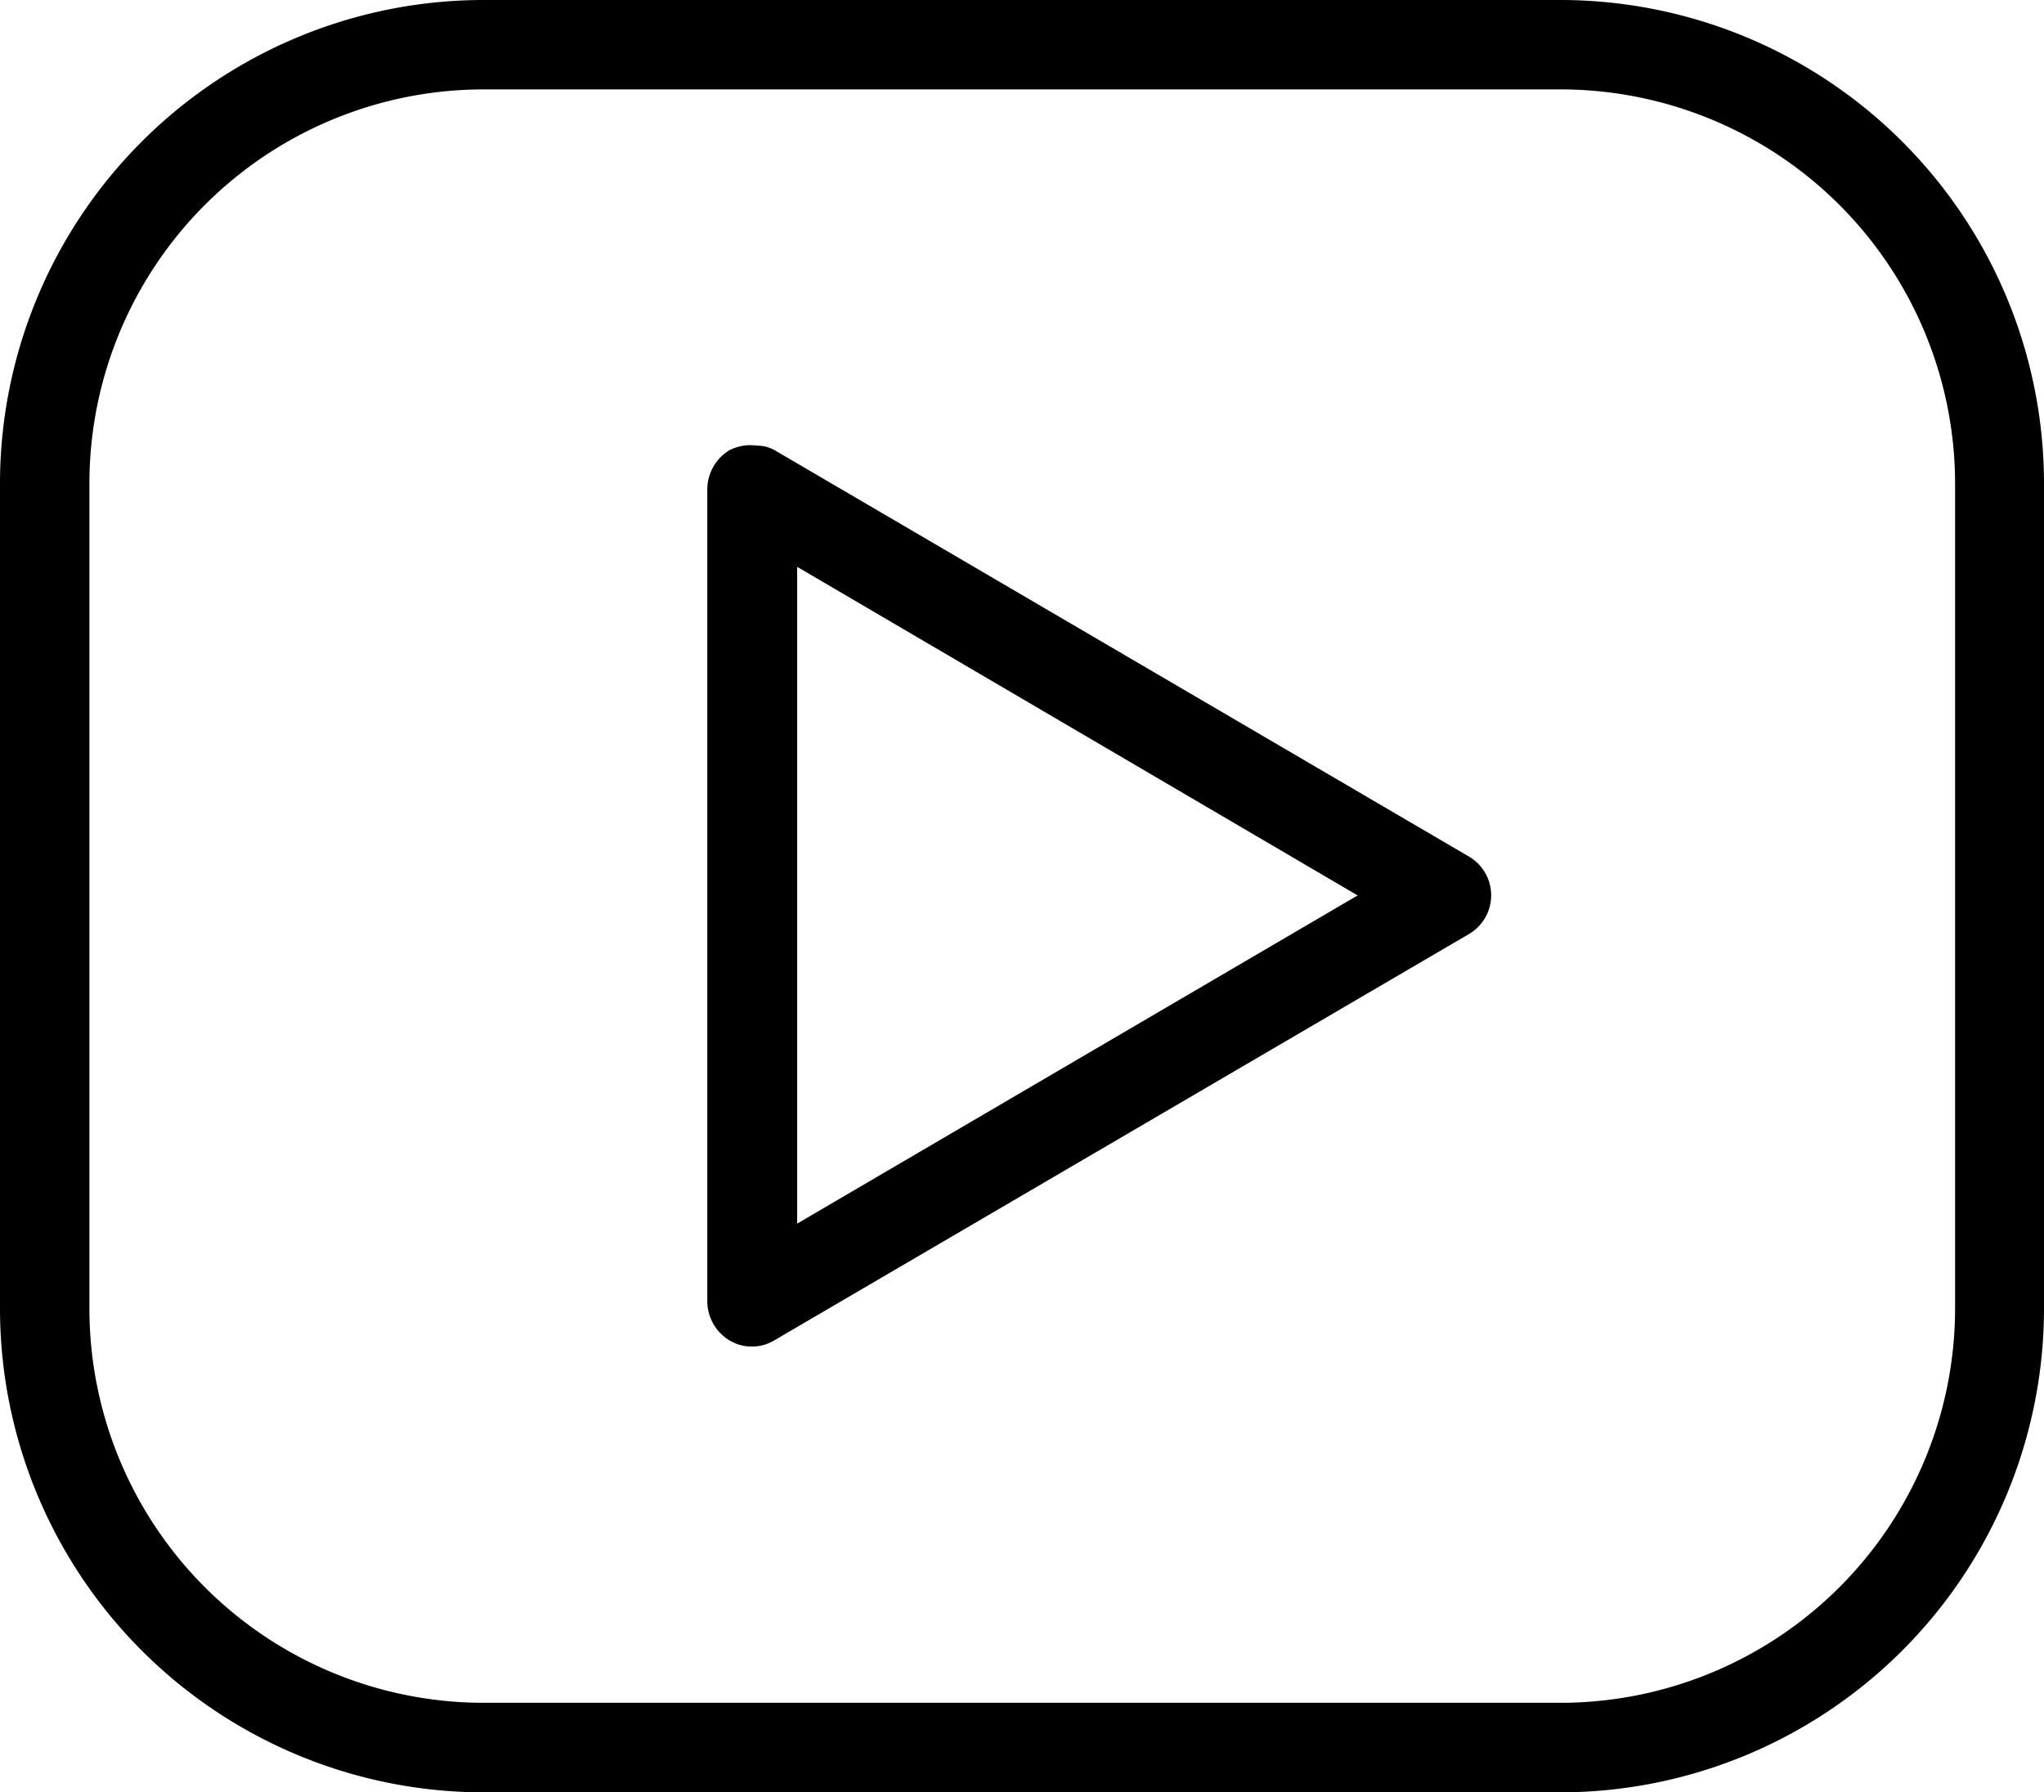
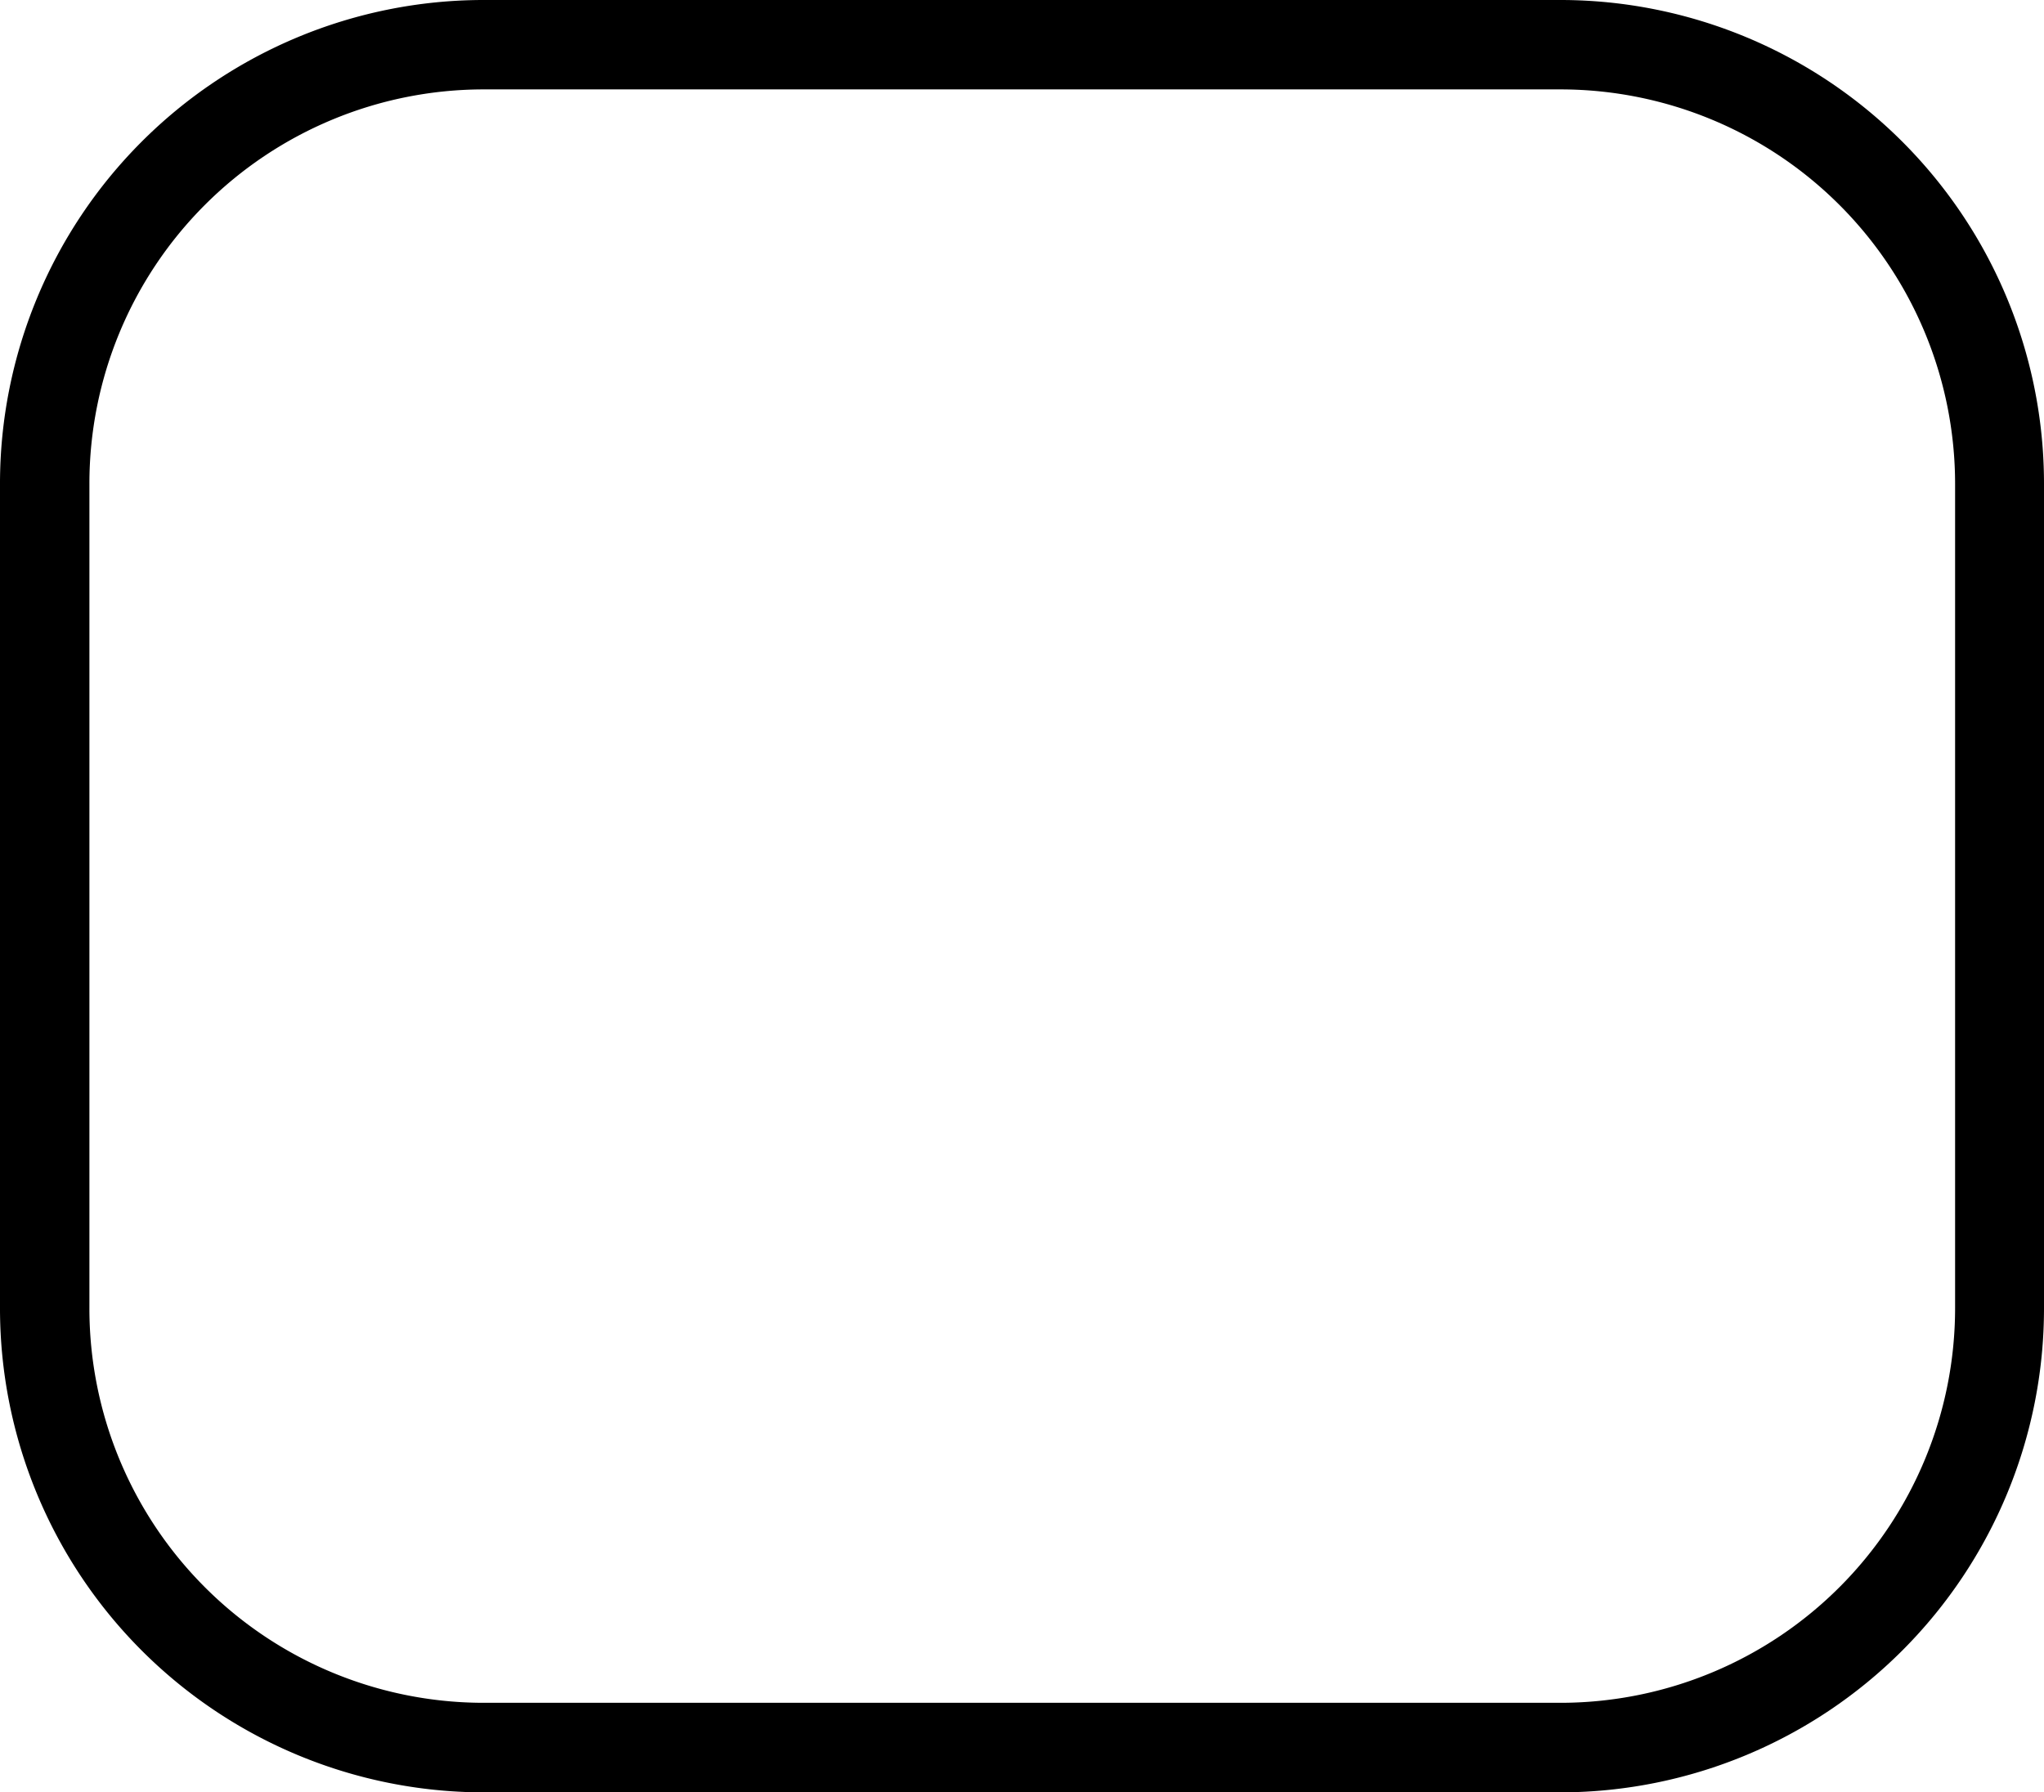
<svg xmlns="http://www.w3.org/2000/svg" width="56.581" height="49.617" viewBox="0 0 56.581 49.617">
  <g transform="translate(-38.868 0)">
    <g transform="translate(0 0)">
      <g transform="translate(38.868)">
        <path d="M549.354,413.766h-29.86a13.391,13.391,0,0,0-13.36,13.4v22.812a13.4,13.4,0,0,0,13.36,13.408h29.86a13.4,13.4,0,0,0,13.361-13.408V427.162A13.391,13.391,0,0,0,549.354,413.766Zm10.9,36.208a10.929,10.929,0,0,1-10.9,10.933h-29.86a10.919,10.919,0,0,1-10.885-10.933V427.162a10.916,10.916,0,0,1,10.885-10.921h29.86a10.926,10.926,0,0,1,10.9,10.921Z" transform="translate(-506.134 -413.766)" />
        <g transform="translate(19.579 12.33)">
-           <path d="M507.787,416.015v22.5a1.274,1.274,0,0,0,.628,1.078,1.207,1.207,0,0,0,1.232-.012l19.235-11.252a1.243,1.243,0,0,0,0-2.132l-19.224-11.253a.987.987,0,0,0-.474-.13,2.394,2.394,0,0,0-.284-.012,1.42,1.42,0,0,0-.486.13A1.275,1.275,0,0,0,507.787,416.015Zm2.488,2.156.225.13,15.291,8.966-.225.13-15.291,8.955Z" transform="translate(-507.787 -414.807)" />
-         </g>
+           </g>
      </g>
    </g>
  </g>
</svg>